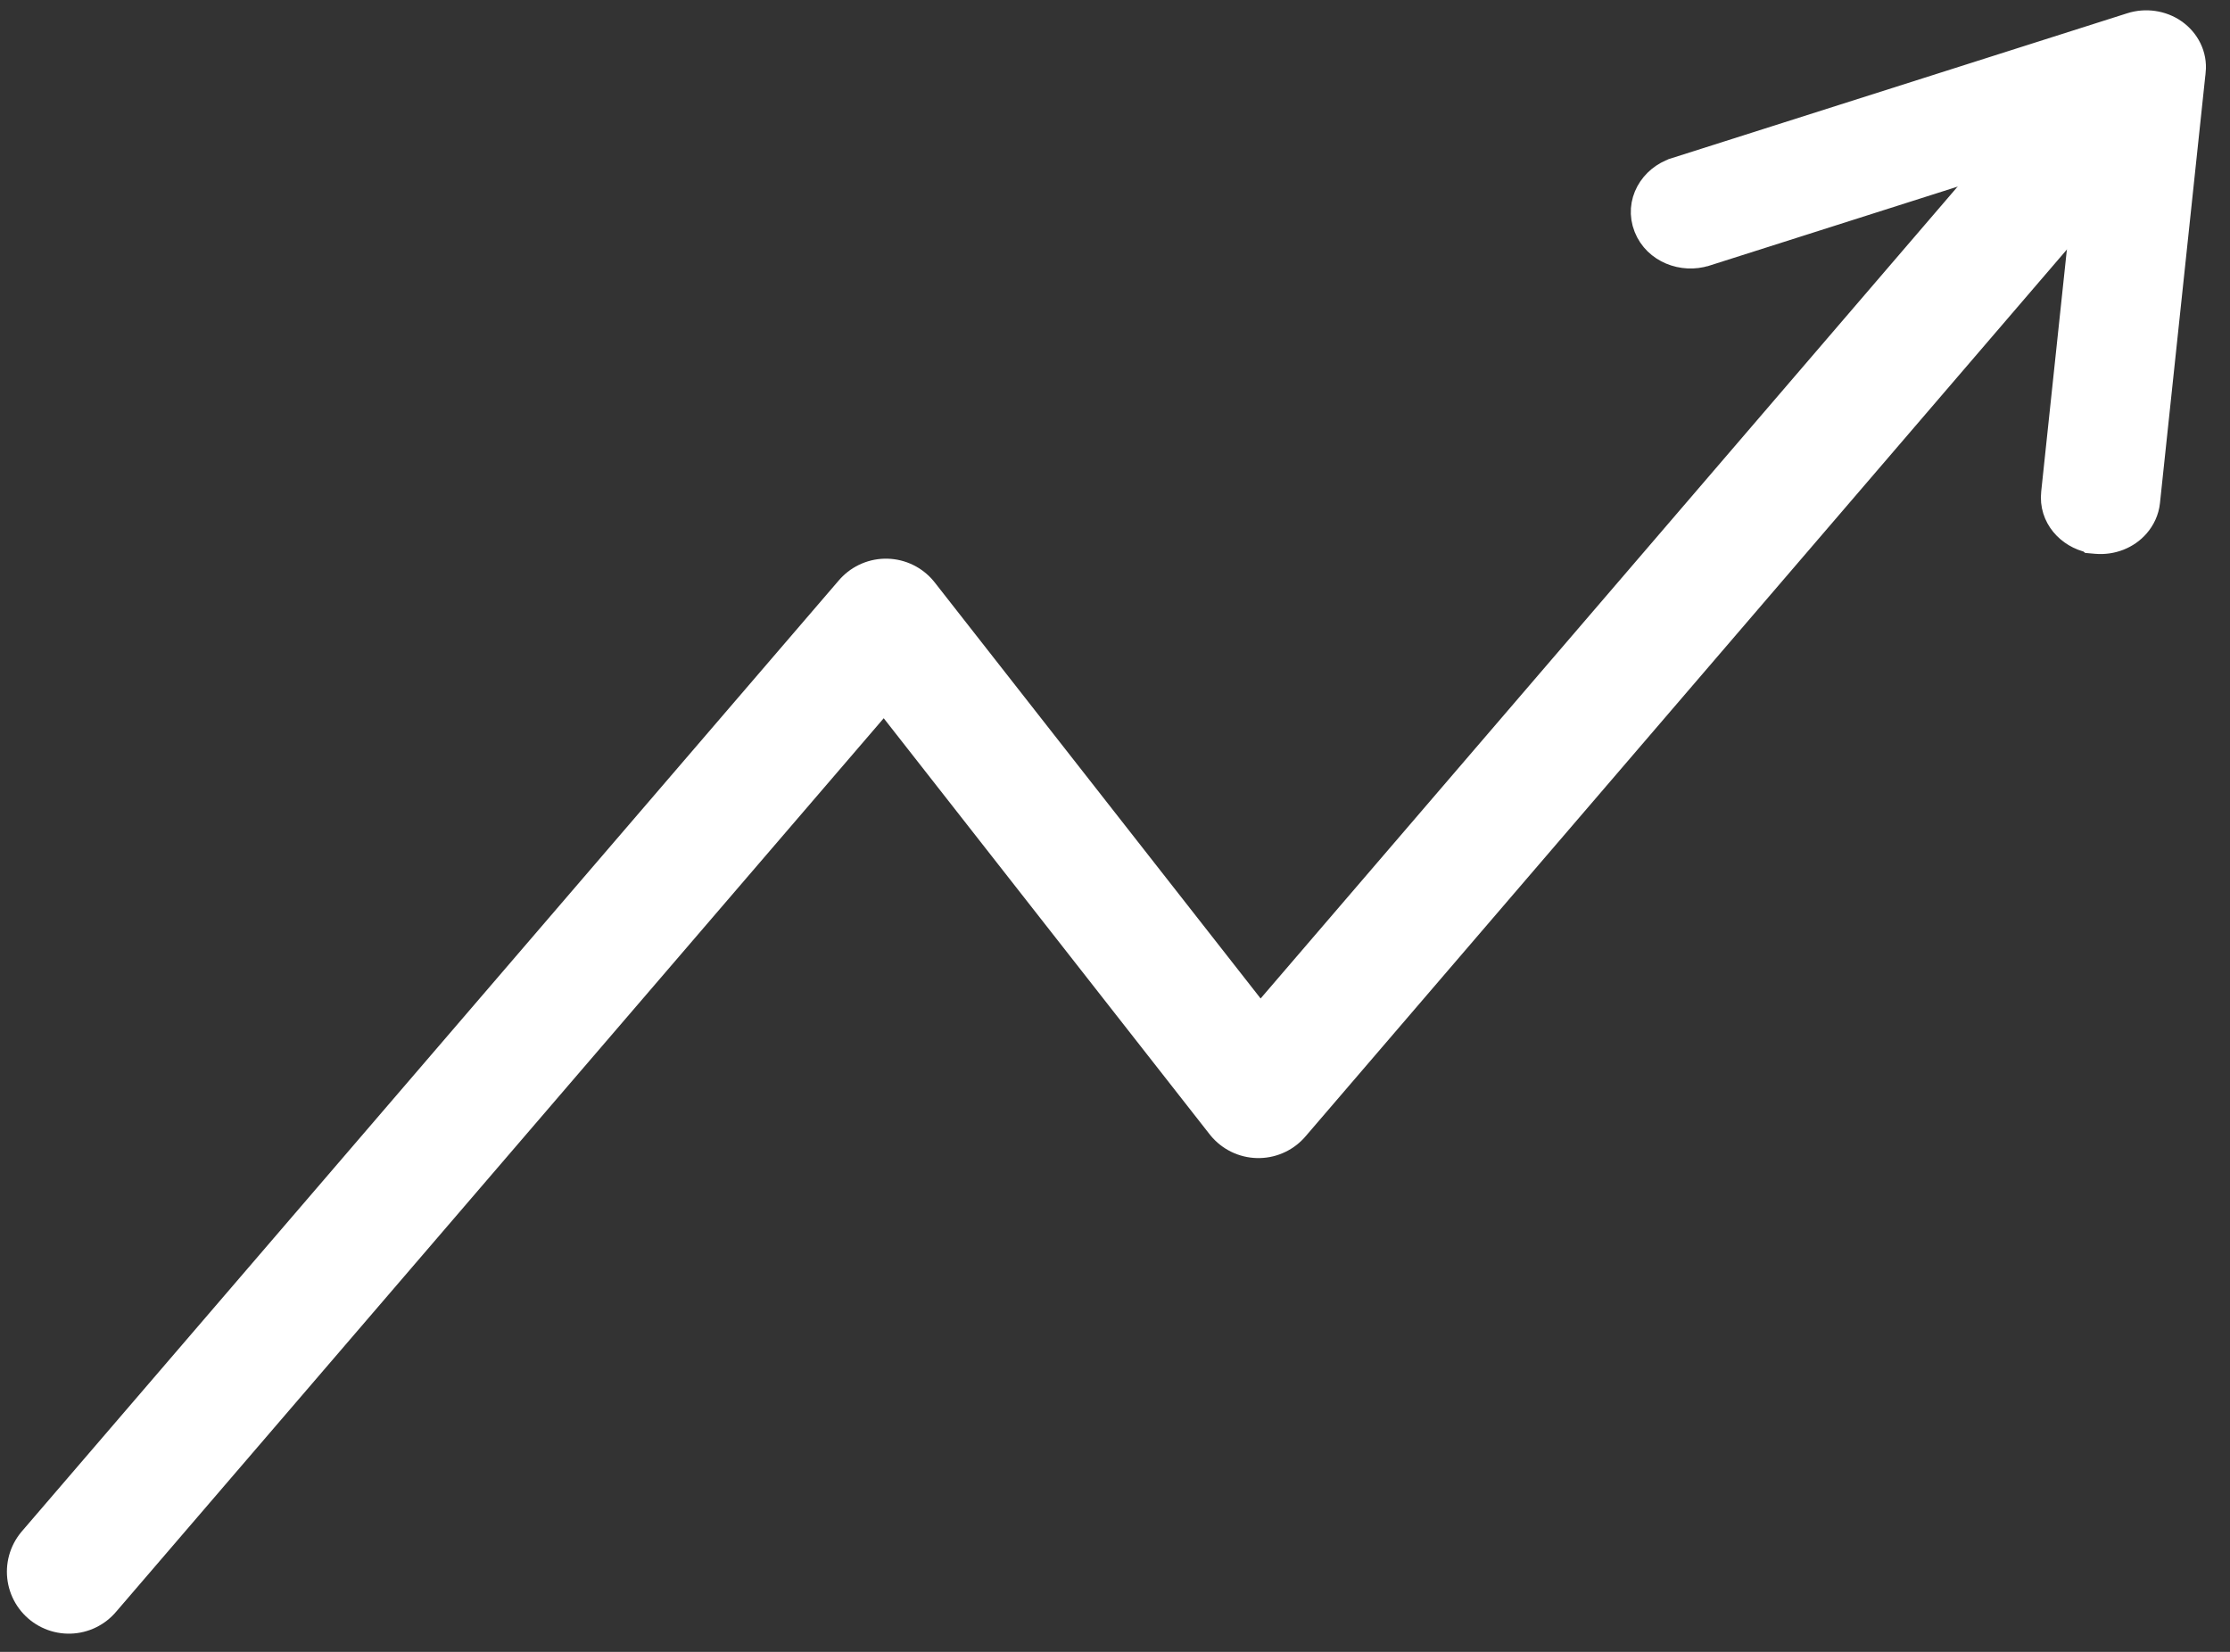
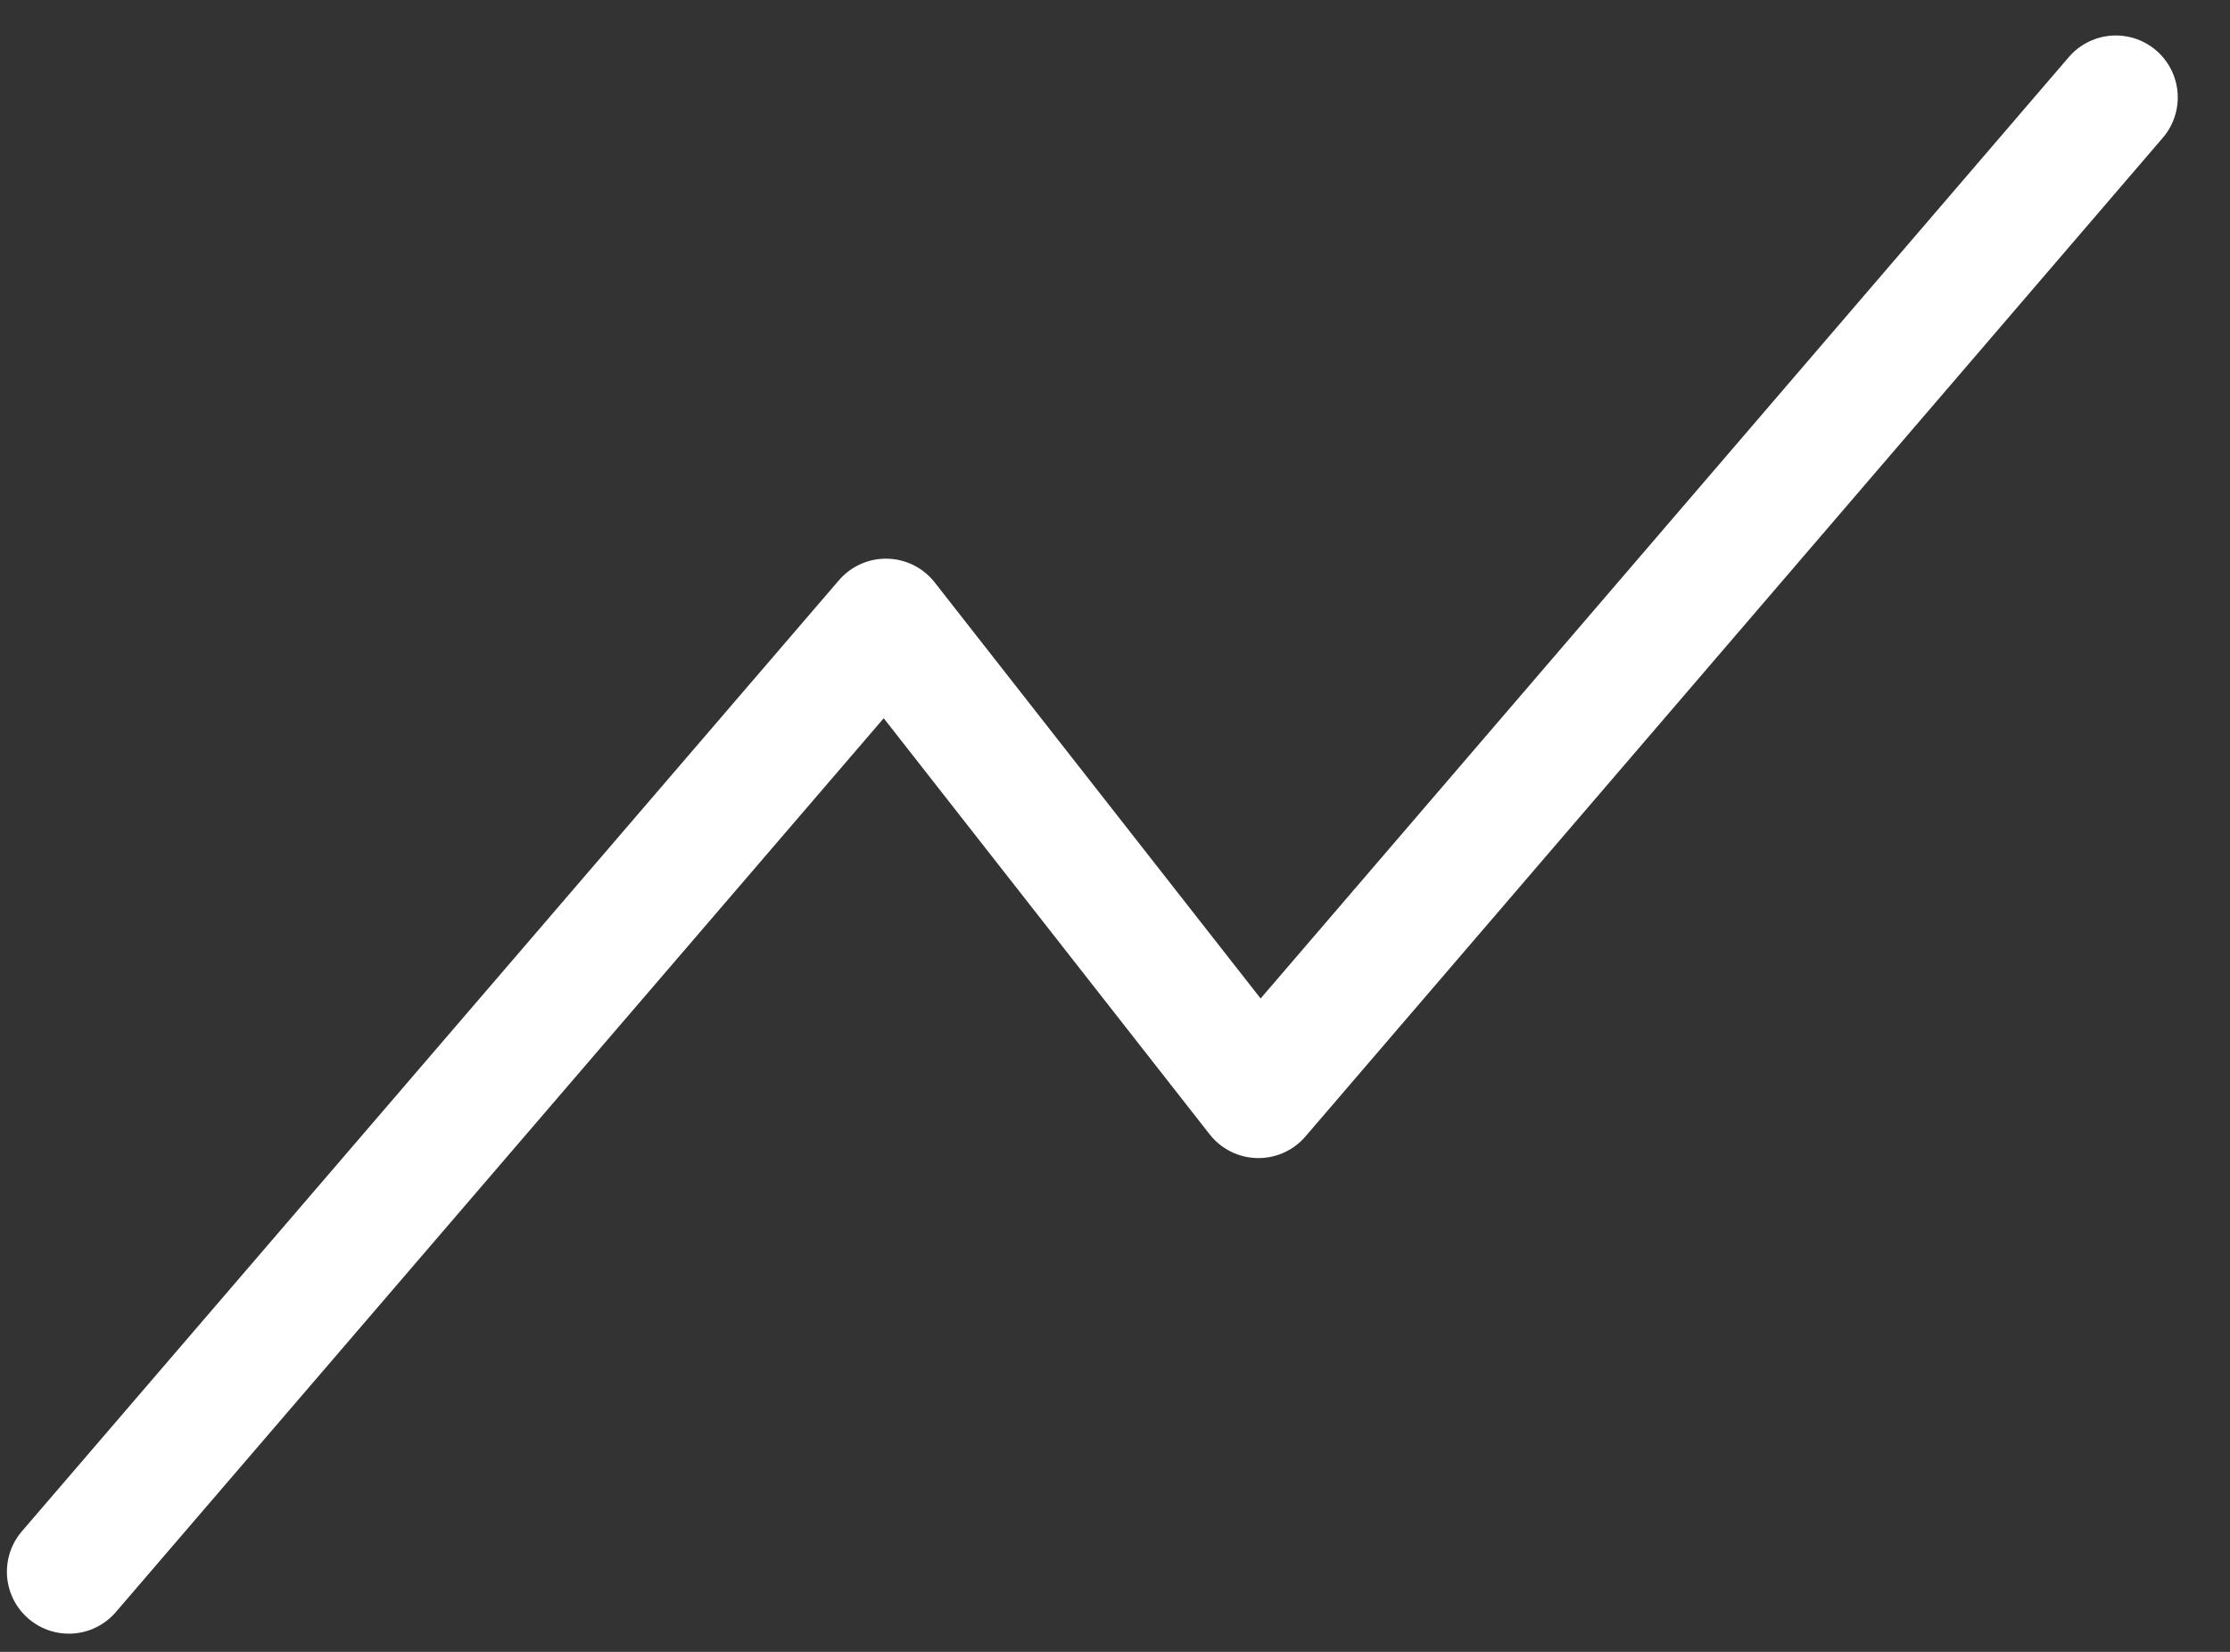
<svg xmlns="http://www.w3.org/2000/svg" width="54" height="40" viewBox="0 0 54 40" fill="none">
  <rect x="0" y="0" width="54" height="40" fill="#333333" stroke="none" />
  <path d="M1.667 38.059L21.453 15.028L30.473 26.543L51.235 2.359" stroke="white" stroke-width="3" stroke-linecap="round" stroke-linejoin="round" />
-   <path d="M51.626 0.678C51.955 0.574 52.325 0.623 52.613 0.823L52.614 0.824C52.901 1.026 53.074 1.359 53.038 1.718L53.037 1.72L51.931 12.144C51.91 12.35 51.82 12.53 51.698 12.672L51.697 12.673C51.475 12.928 51.129 13.067 50.769 13.037L50.644 13.026L50.63 13.014C50.141 12.91 49.743 12.485 49.801 11.944L50.743 3.063L41.283 6.074H41.282C40.761 6.239 40.144 6.01 39.933 5.479C39.712 4.922 40.058 4.36 40.588 4.19L40.589 4.189L51.624 0.679L51.626 0.678Z" fill="white" stroke="white" stroke-width="0.75" />
</svg>